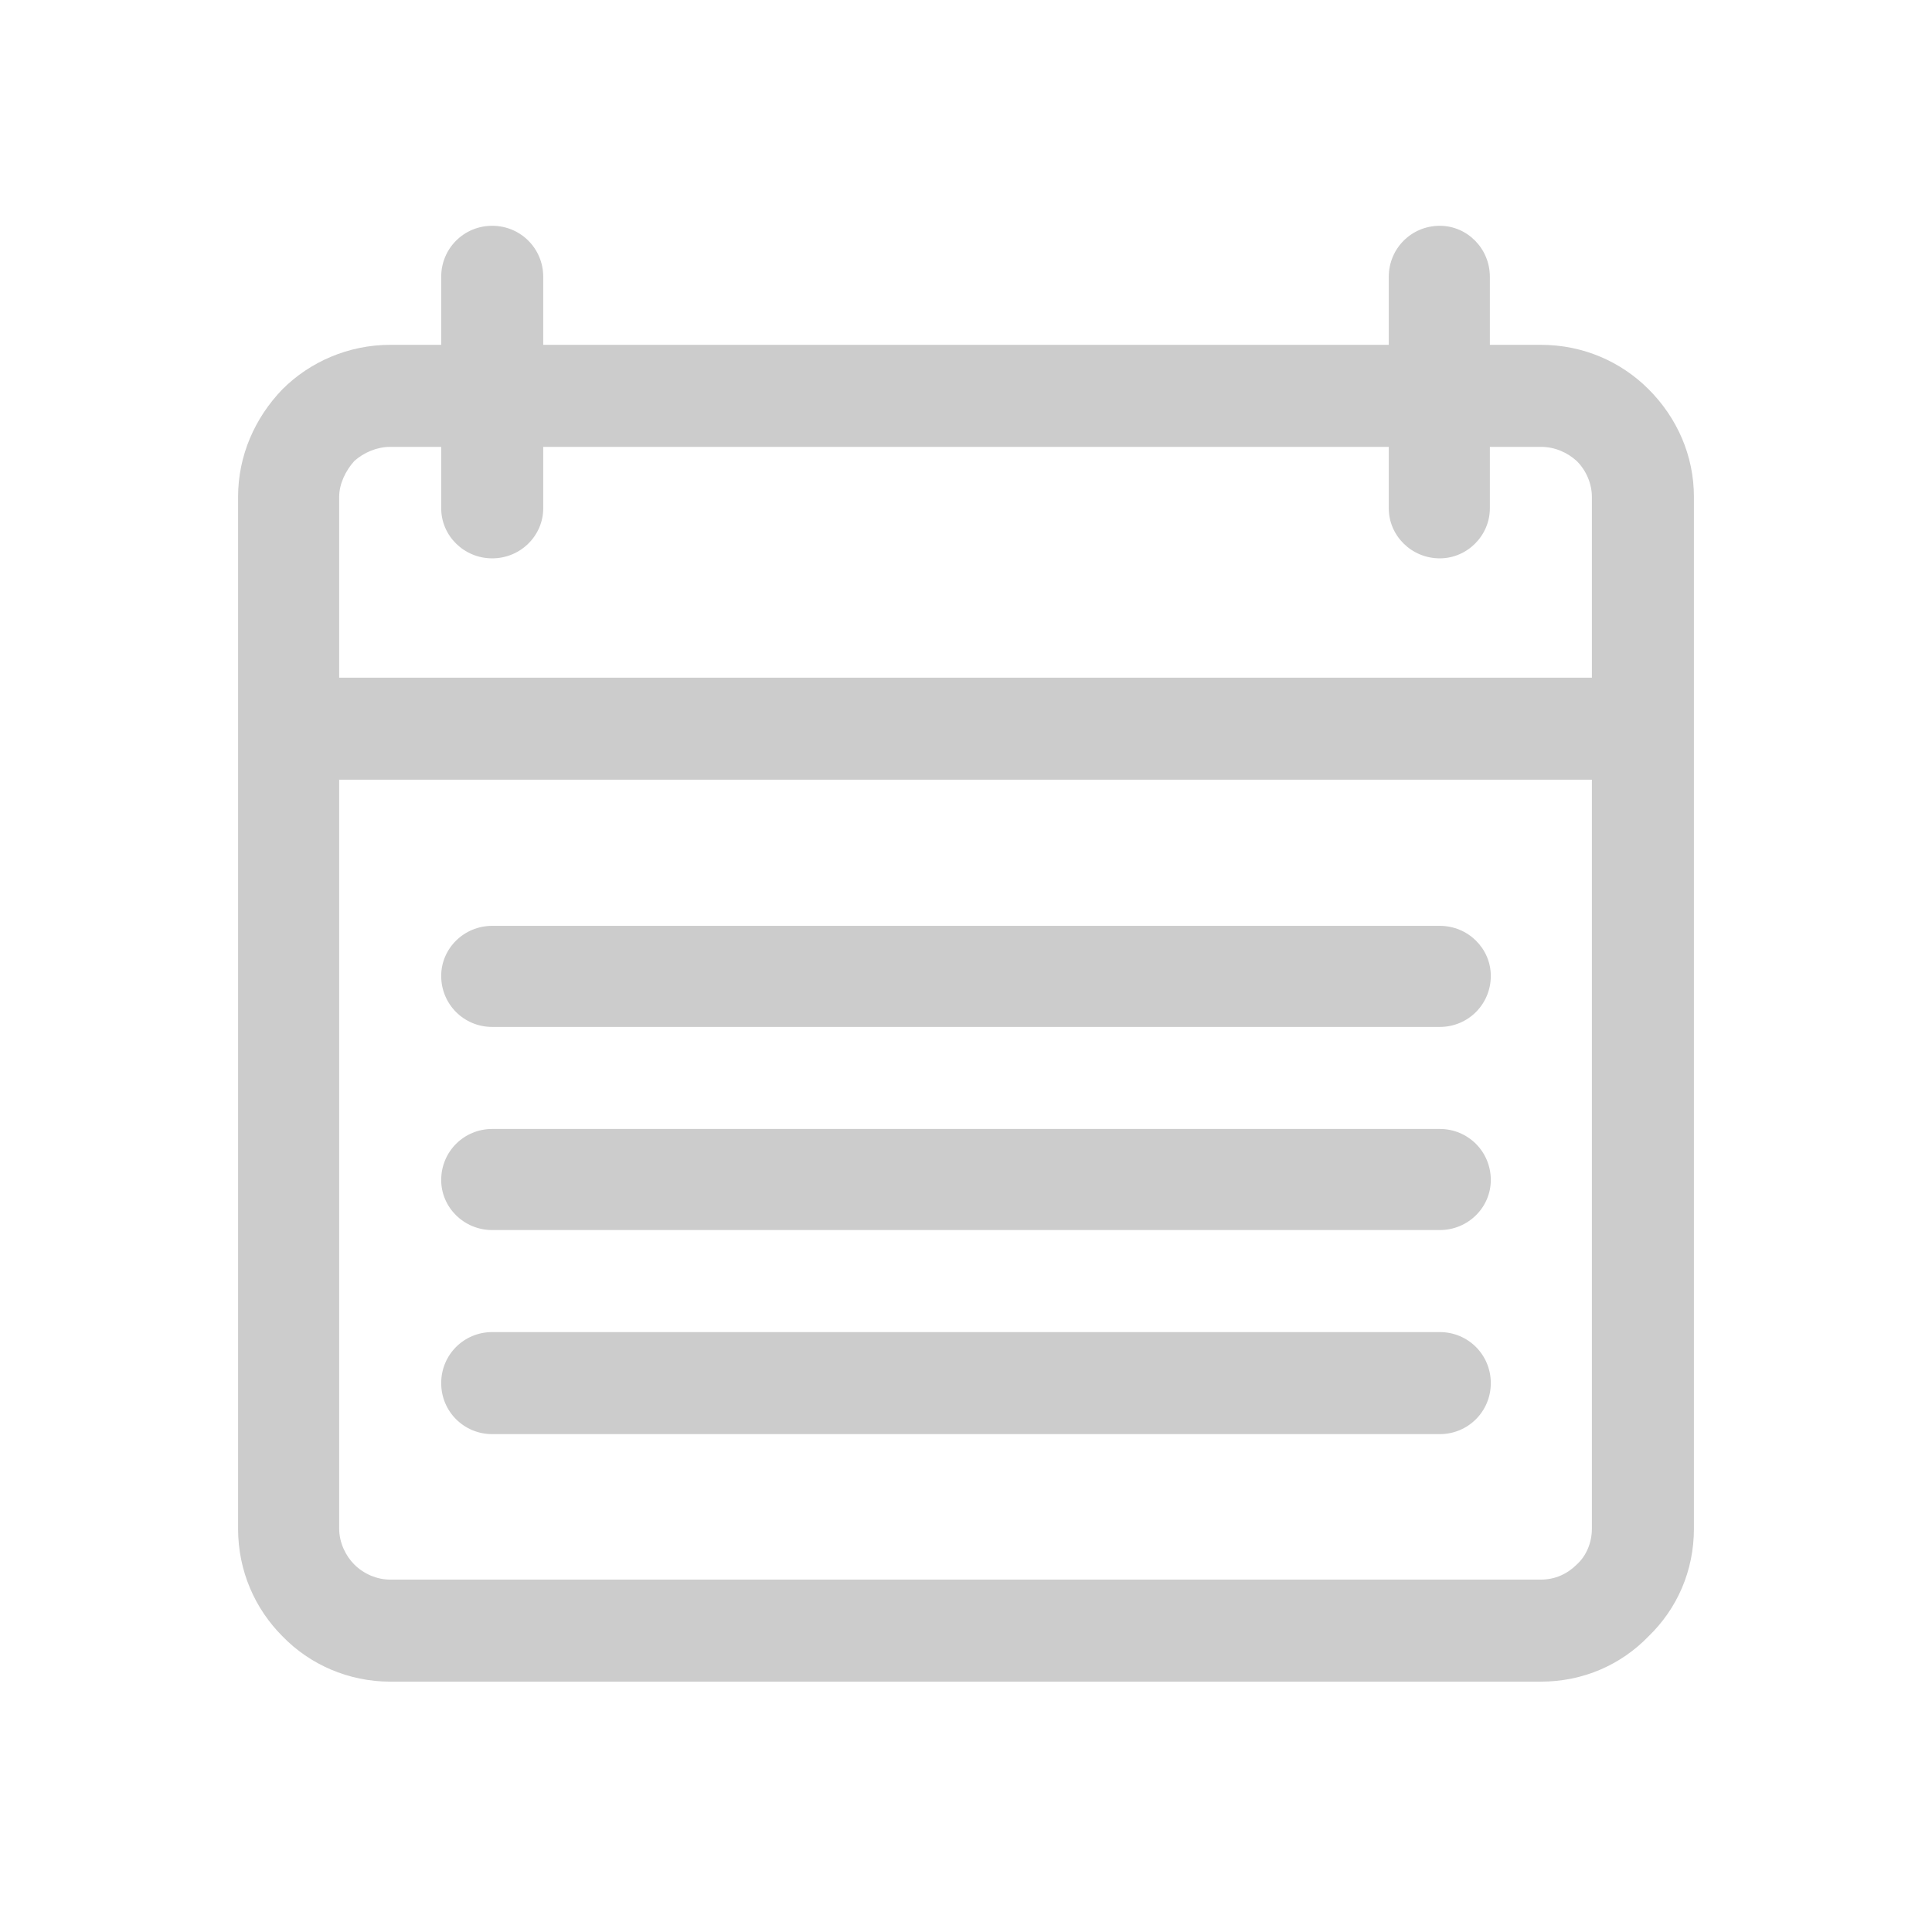
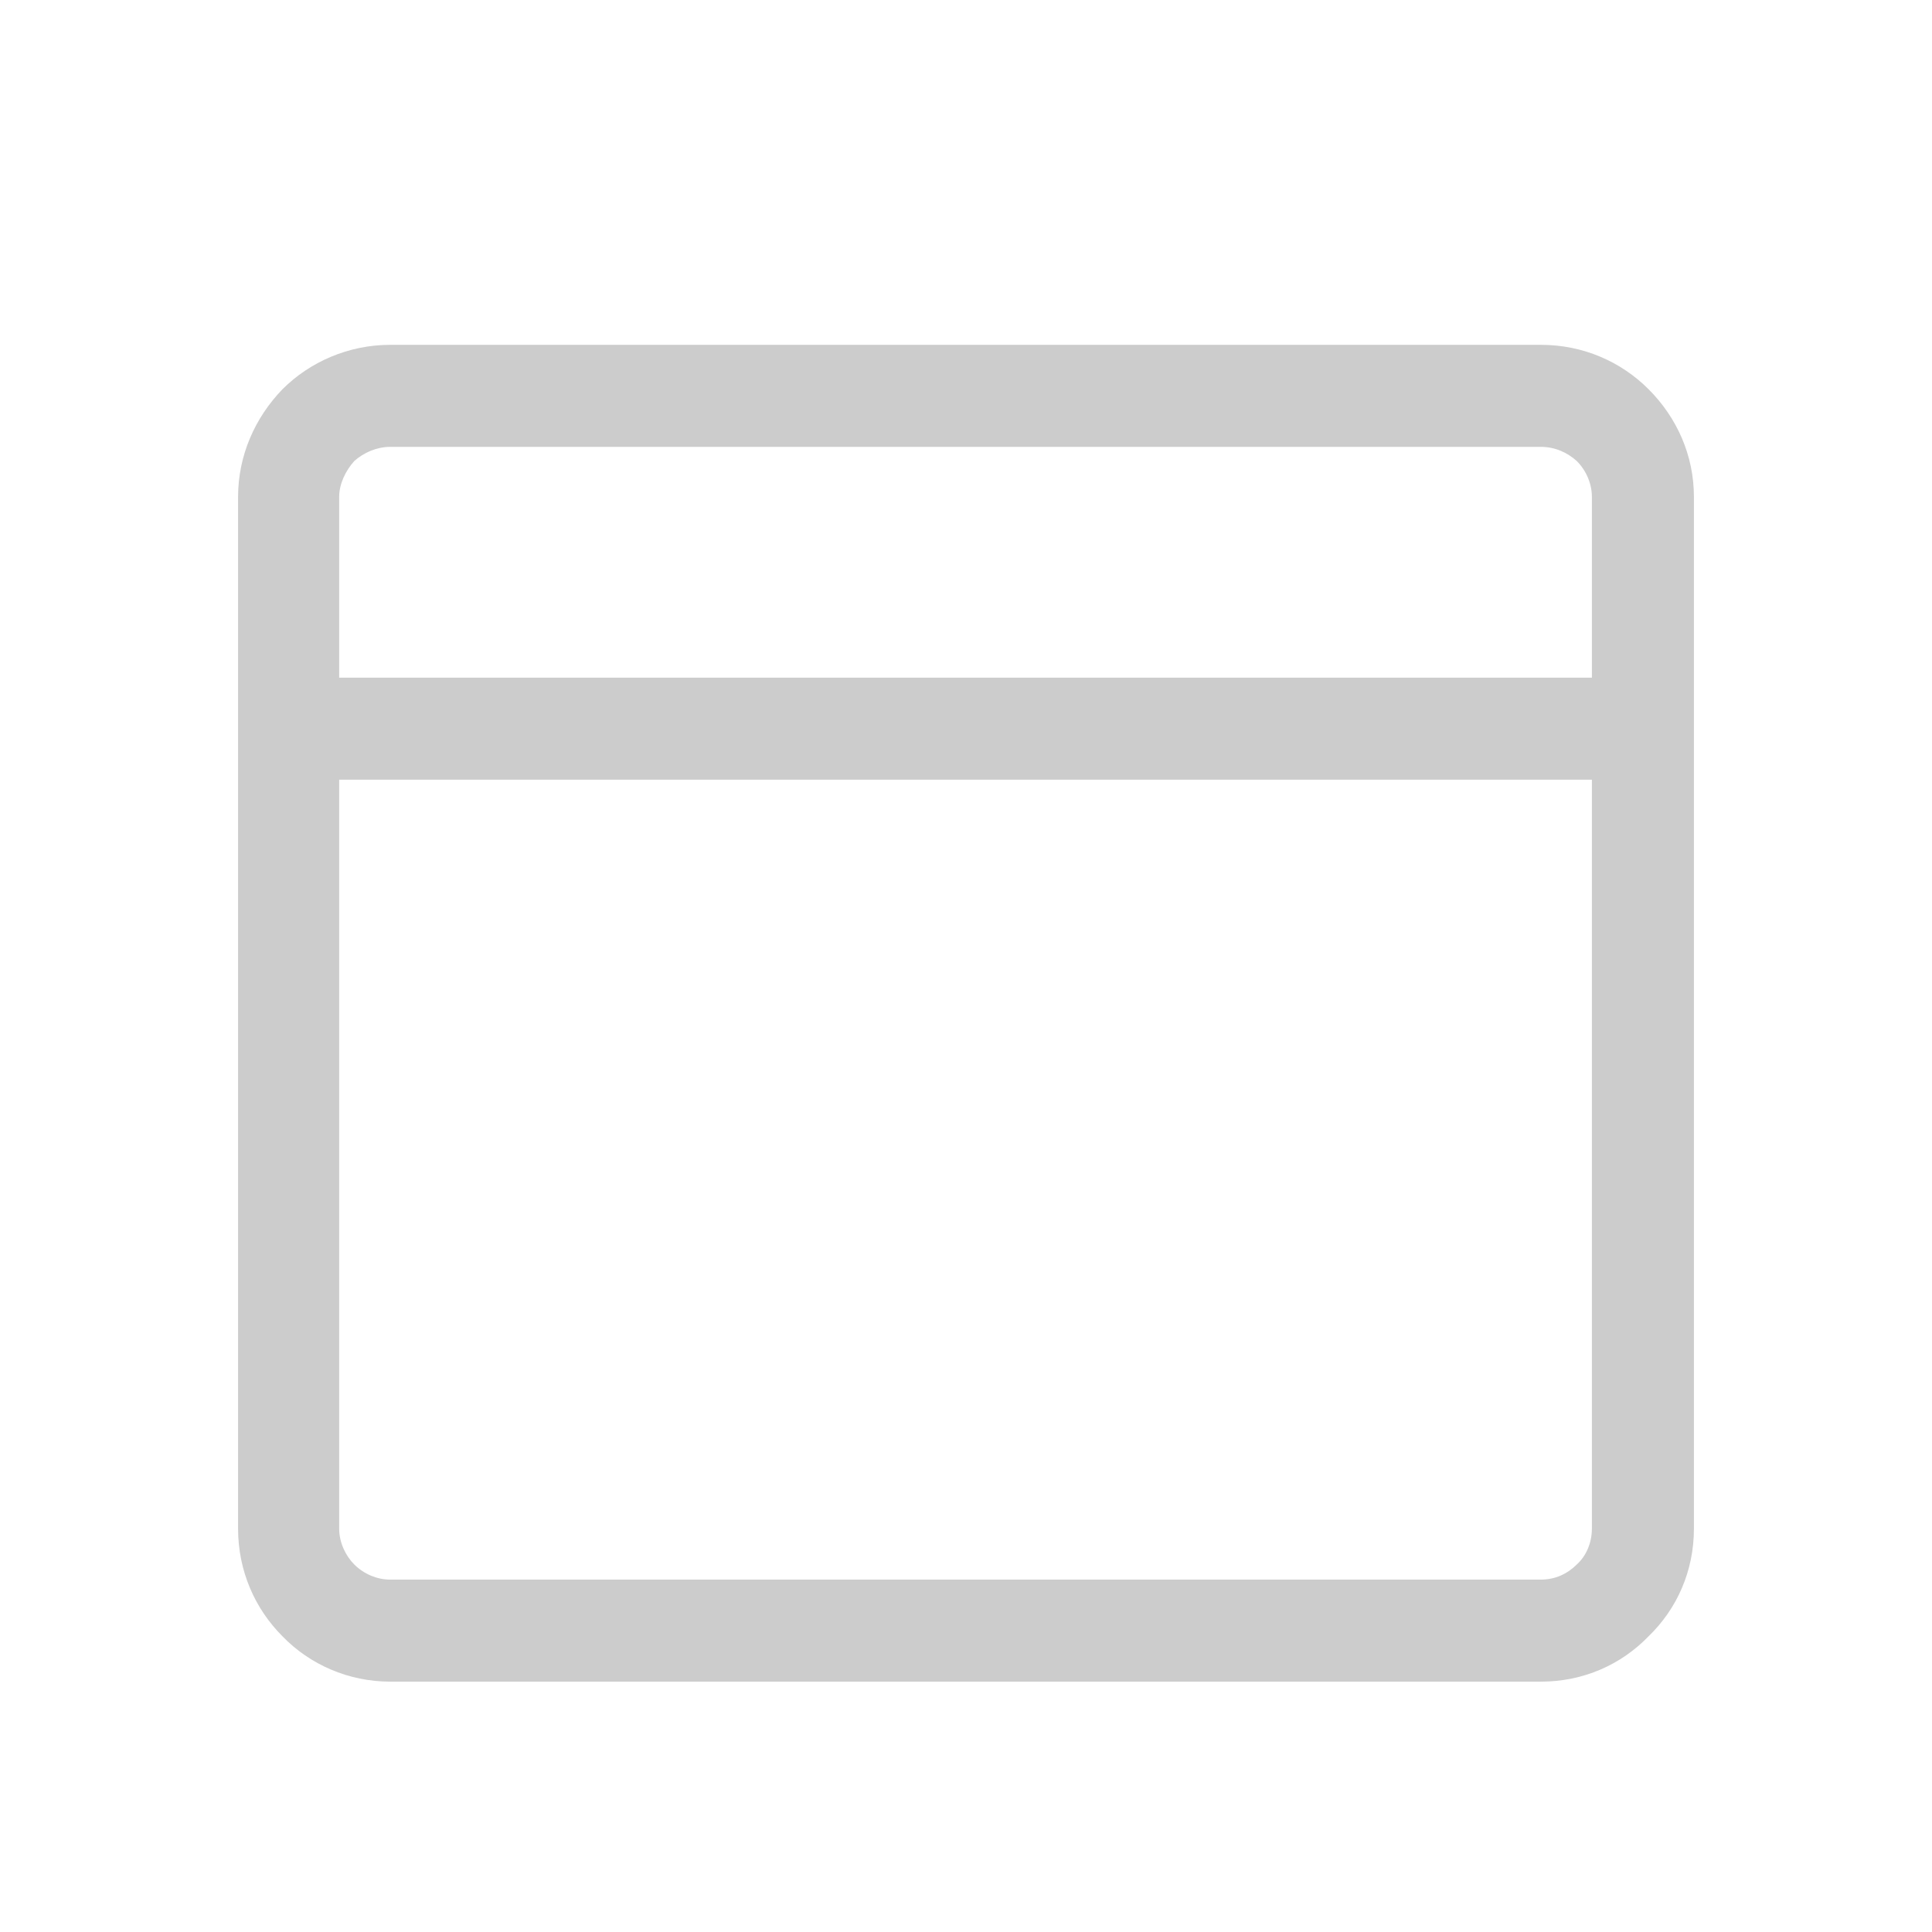
<svg xmlns="http://www.w3.org/2000/svg" xml:space="preserve" width="76px" height="76px" version="1.1" style="shape-rendering:geometricPrecision; text-rendering:geometricPrecision; image-rendering:optimizeQuality; fill-rule:evenodd; clip-rule:evenodd" viewBox="0 0 20.45 20.45">
  <defs>
    <style type="text/css"> .fil0 {fill:none} .fil2 {fill:#CCCCCC} .fil1 {fill:#CCCCCC;fill-rule:nonzero} </style>
  </defs>
  <g id="Слой_x0020_1">
    <rect class="fil0" width="20.45" height="20.45" rx="1.63" ry="2.15" />
    <path class="fil1" d="M4.13 3.65l12.18 0c0.45,0 0.85,0.18 1.14,0.47 0.3,0.3 0.48,0.7 0.48,1.14l0 10.92c0,0.45 -0.18,0.85 -0.48,1.14 -0.29,0.3 -0.69,0.48 -1.14,0.48l-12.18 0c-0.44,0 -0.85,-0.18 -1.14,-0.48 -0.29,-0.29 -0.47,-0.69 -0.47,-1.14l0 -10.92c0,-0.44 0.18,-0.84 0.47,-1.14 0.29,-0.29 0.7,-0.47 1.14,-0.47zm12.18 1.08l-12.18 0c-0.14,0 -0.28,0.06 -0.38,0.15 -0.09,0.1 -0.16,0.24 -0.16,0.38l0 10.92c0,0.15 0.07,0.29 0.16,0.38 0.1,0.1 0.24,0.16 0.38,0.16l12.18 0c0.15,0 0.28,-0.06 0.38,-0.16 0.1,-0.09 0.16,-0.23 0.16,-0.38l0 -10.92c0,-0.14 -0.06,-0.28 -0.16,-0.38 -0.1,-0.09 -0.23,-0.15 -0.38,-0.15z" />
    <rect class="fil2" transform="matrix(1.49488E-13 -1 5.644 2.64845E-14 2.676 8.253)" width="1.08" height="2.66" />
-     <path class="fil2" d="M4.67 2.93l0 0.96 0 0.52 0 0.97c0,0.29 0.24,0.53 0.54,0.53 0.3,0 0.54,-0.24 0.54,-0.53l0 -0.97 0 -0.52 0 -0.96c0,-0.3 -0.24,-0.54 -0.54,-0.54 -0.3,0 -0.54,0.24 -0.54,0.54z" />
-     <path class="fil2" d="M14.7 2.93l0 0.96 0 0.52 0 0.97c0,0.29 0.24,0.53 0.54,0.53 0.29,0 0.53,-0.24 0.53,-0.53l0 -0.97 0 -0.52 0 -0.96c0,-0.3 -0.24,-0.54 -0.53,-0.54 -0.3,0 -0.54,0.24 -0.54,0.54z" />
-     <path class="fil2" d="M5.21 10.87l0.97 0 0.51 0 8.55 0c0.3,0 0.54,-0.24 0.54,-0.54 0,-0.29 -0.24,-0.53 -0.54,-0.53l-8.55 0 -0.51 0 -0.97 0c-0.3,0 -0.54,0.24 -0.54,0.53 0,0.3 0.24,0.54 0.54,0.54z" />
-     <path class="fil2" d="M5.21 13.02l0.97 0 0.51 0 8.55 0c0.3,0 0.54,-0.24 0.54,-0.53 0,-0.3 -0.24,-0.54 -0.54,-0.54l-8.55 0 -0.51 0 -0.97 0c-0.3,0 -0.54,0.24 -0.54,0.54 0,0.29 0.24,0.53 0.54,0.53z" />
-     <path class="fil2" d="M5.21 15.18l0.97 0 0.51 0 8.55 0c0.3,0 0.54,-0.24 0.54,-0.54 0,-0.3 -0.24,-0.54 -0.54,-0.54l-8.55 0 -0.51 0 -0.97 0c-0.3,0 -0.54,0.24 -0.54,0.54 0,0.3 0.24,0.54 0.54,0.54z" />
  </g>
</svg>